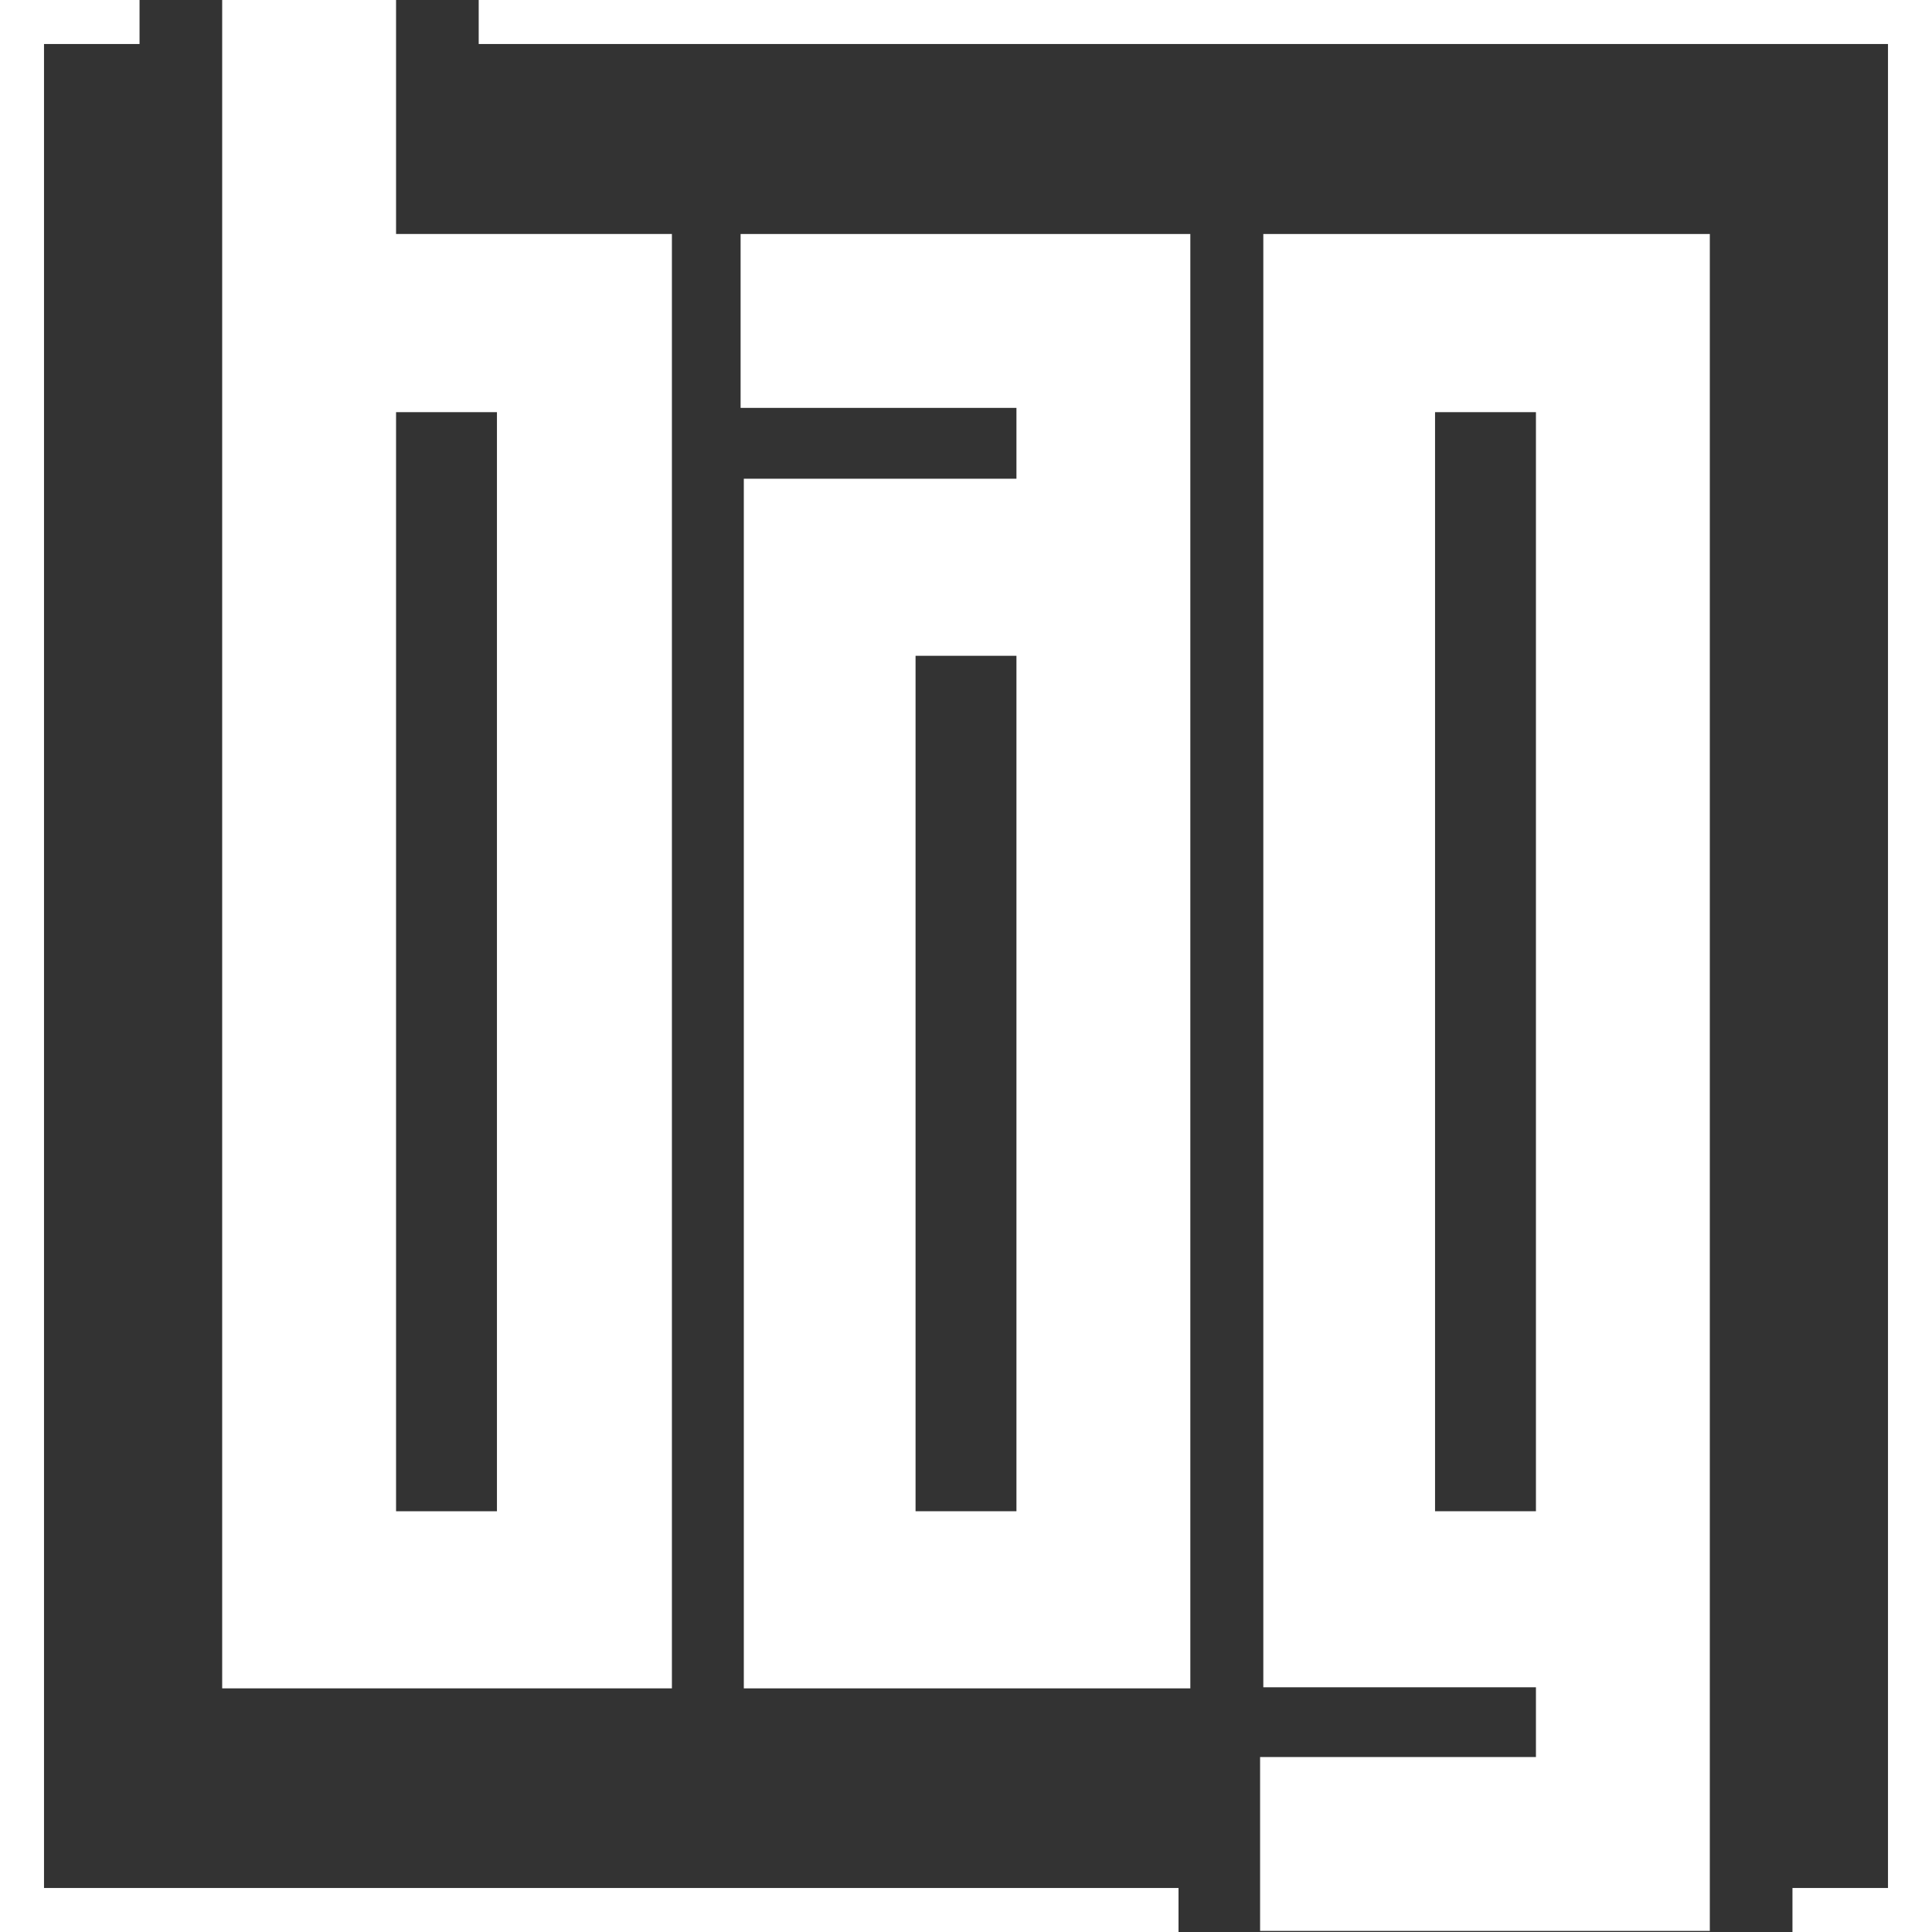
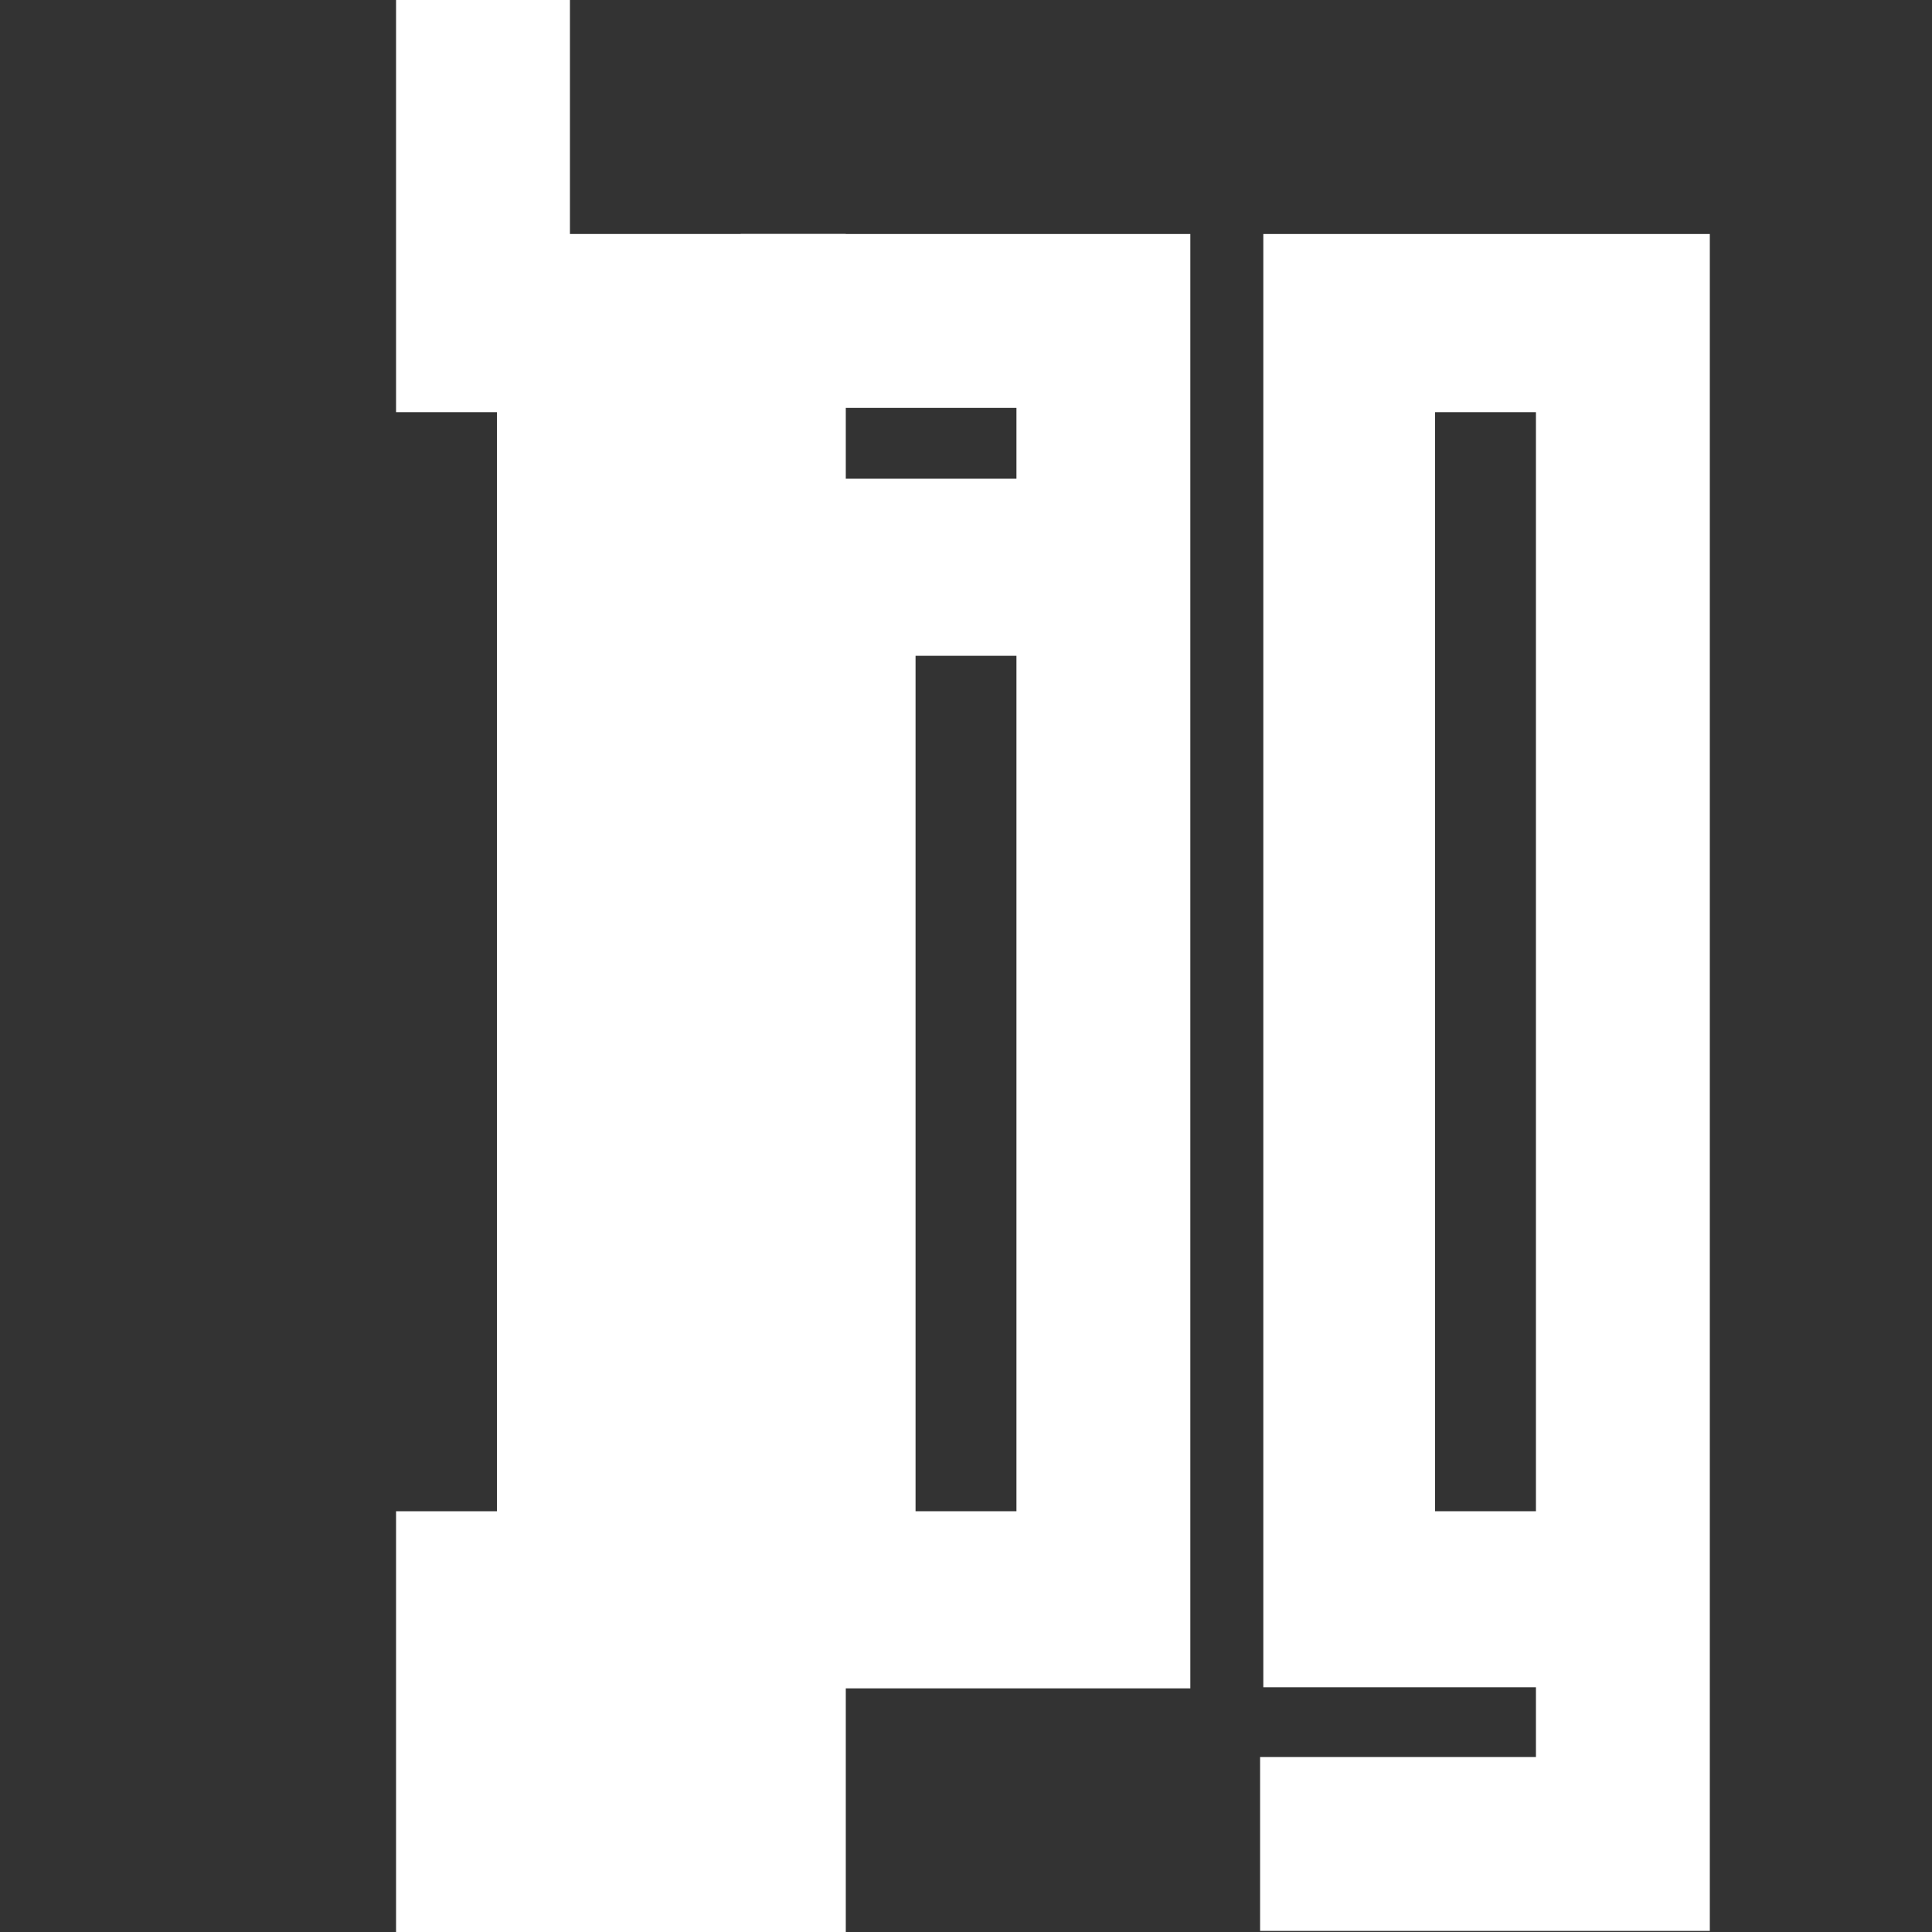
<svg xmlns="http://www.w3.org/2000/svg" id="Ebene_1" data-name="Ebene 1" version="1.1" viewBox="0 0 180 180">
  <rect x="0" y="0" width="180" height="180" fill="#333333" stroke="none" />
  <defs>
    <style>
      .cls-1 {
        fill: #fff;
        stroke-width: 0px;
      }
    </style>
  </defs>
-   <polygon class="cls-1" points="44.6 0 44.6 4.1 175.9 4.1 175.9 175.9 167 175.9 167 180 180 180 180 0 44.6 0" />
-   <polygon class="cls-1" points="0 0 0 180 109.8 180 109.8 175.9 4.1 175.9 4.1 4.1 13 4.1 13 0 0 0" />
-   <path class="cls-1" d="M36.9,38.4h9.4v102.4h-9.4V38.4ZM20.7,0v157.3h41.9V21.8h-25.7V0h-16.2Z" />
+   <path class="cls-1" d="M36.9,38.4h9.4v102.4h-9.4V38.4Zv157.3h41.9V21.8h-25.7V0h-16.2Z" />
  <path class="cls-1" d="M133.7,38.4h9.4v102.4h-9.4V38.4ZM117.7,21.8v135.4h25.4v6.5h-25.7v16.2h41.9V21.8s-41.6,0-41.6,0Z" />
  <path class="cls-1" d="M85.3,61.1h9.4v79.7h-9.4s0-79.7,0-79.7ZM94.7,44.6h-25.4v112.7h41.6V21.8h-41.9v16.2h25.7v6.5h0Z" />
</svg>